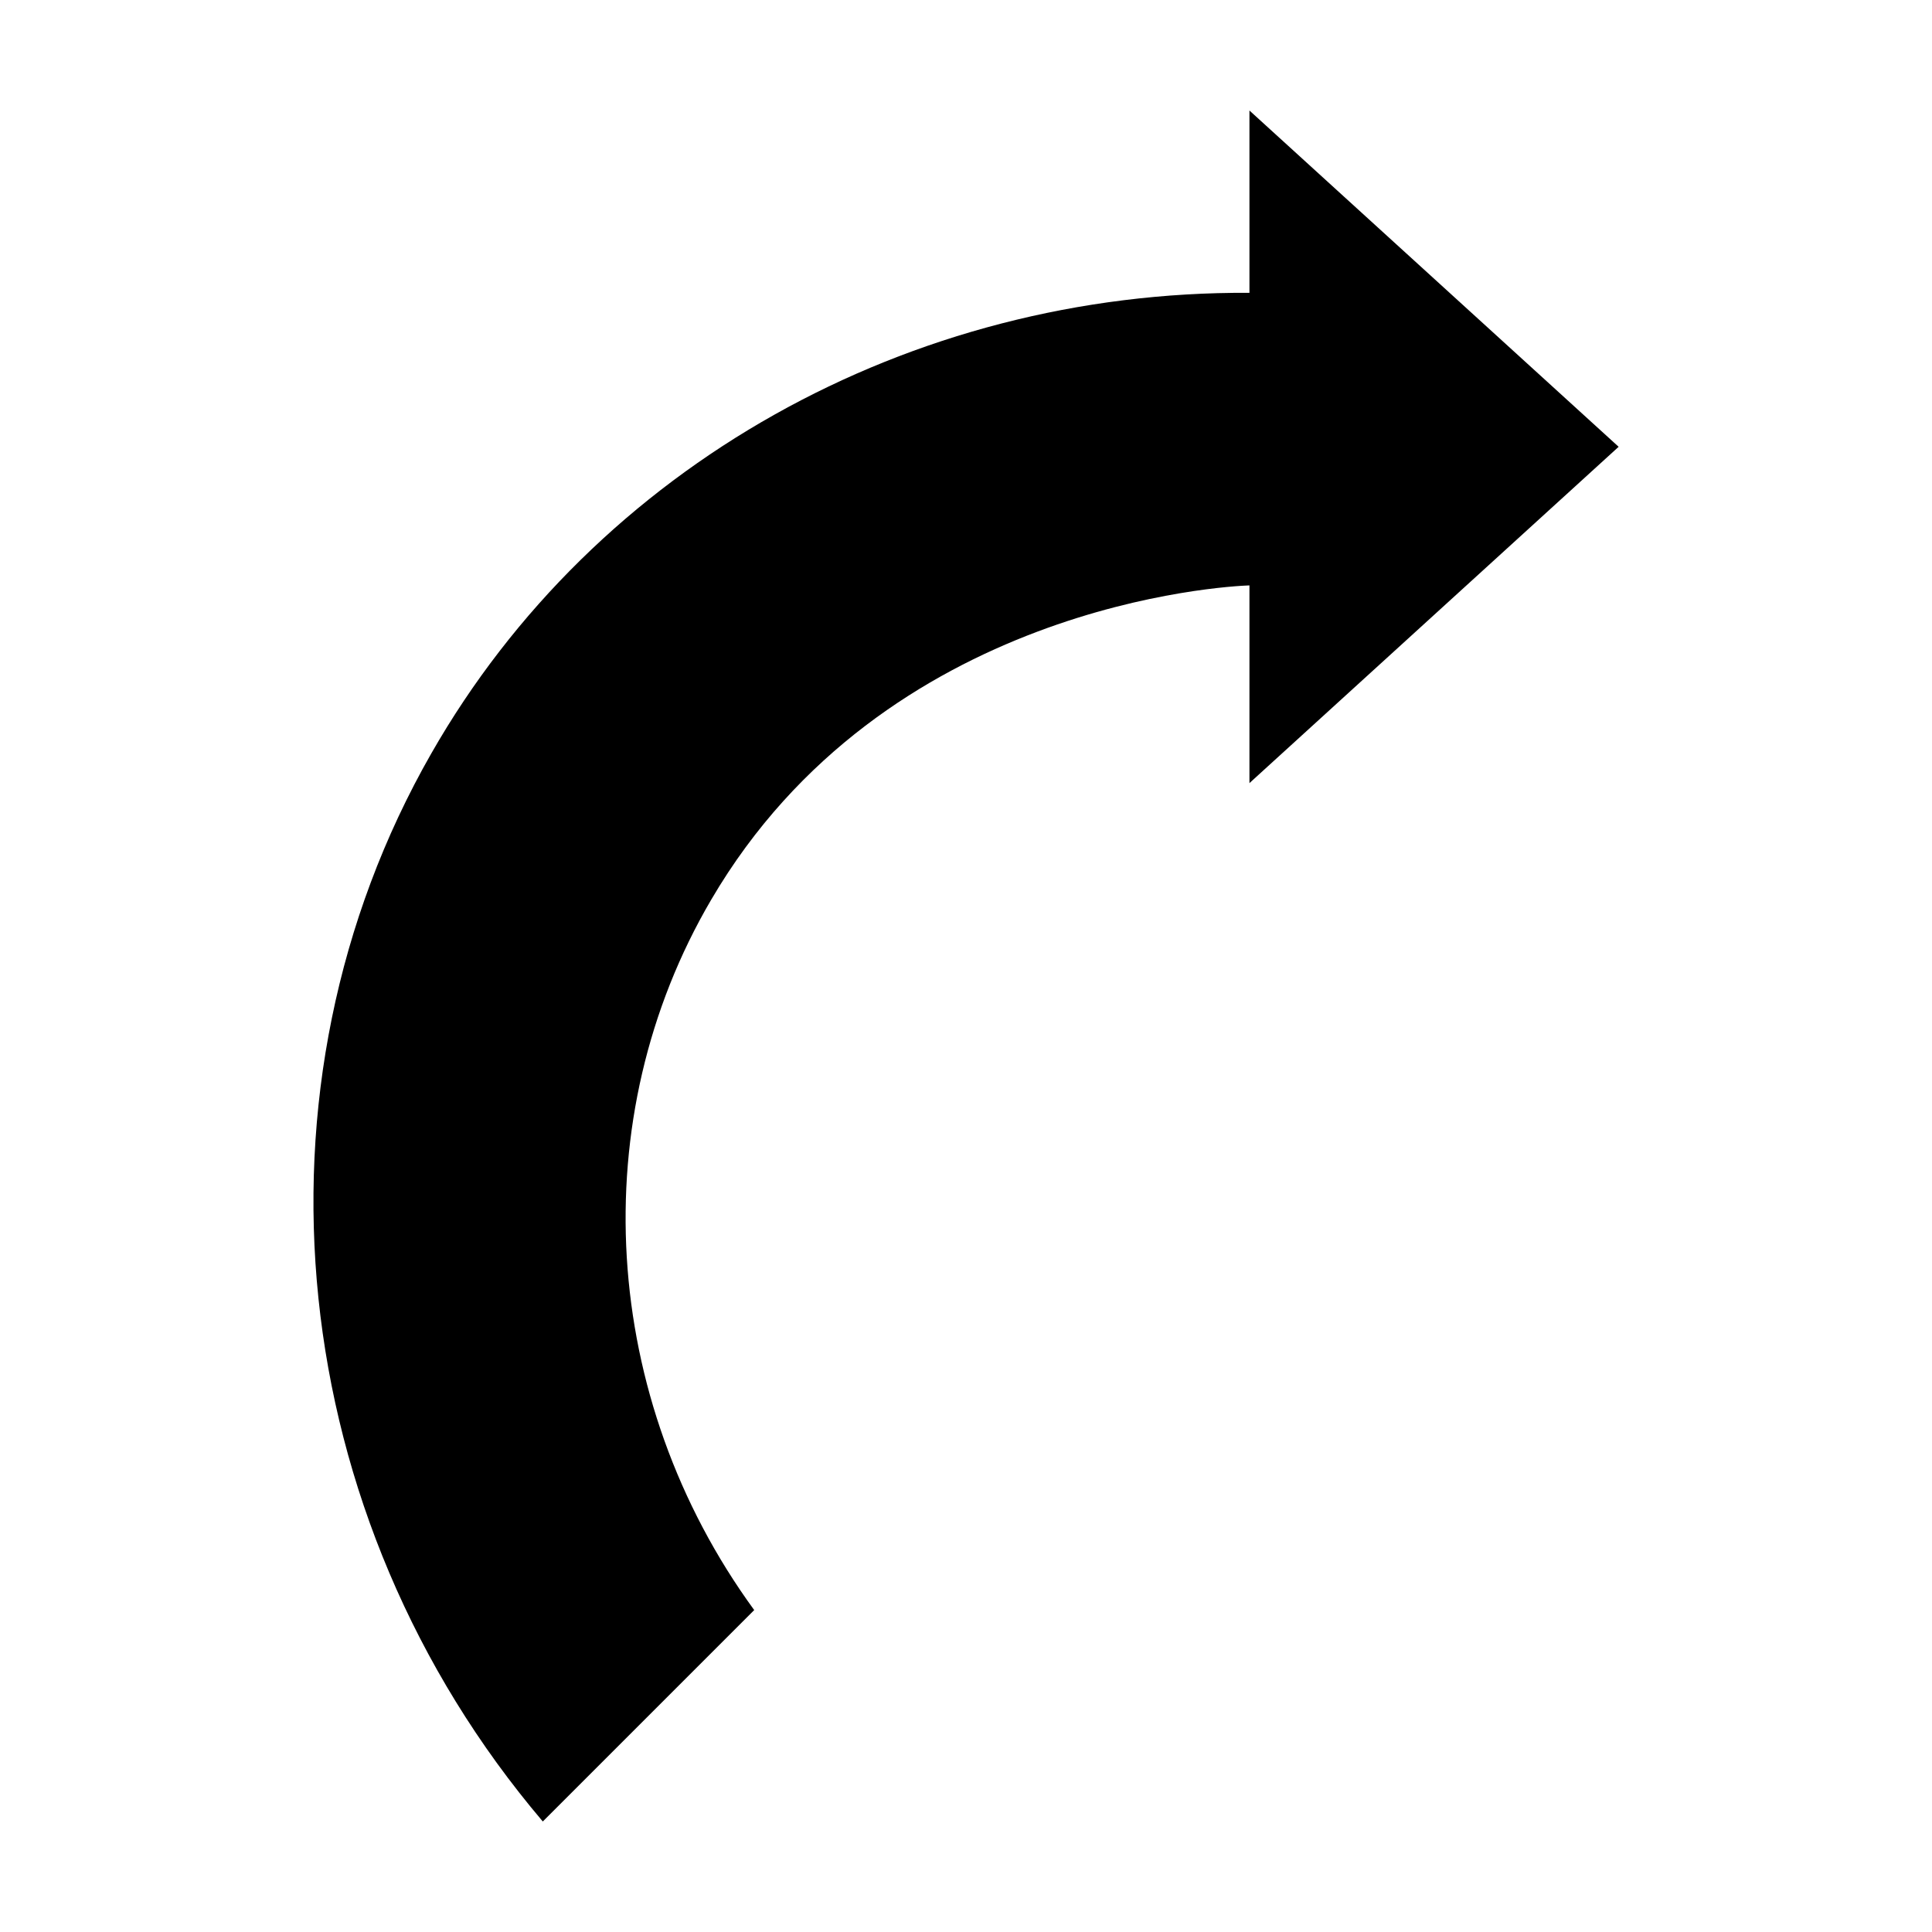
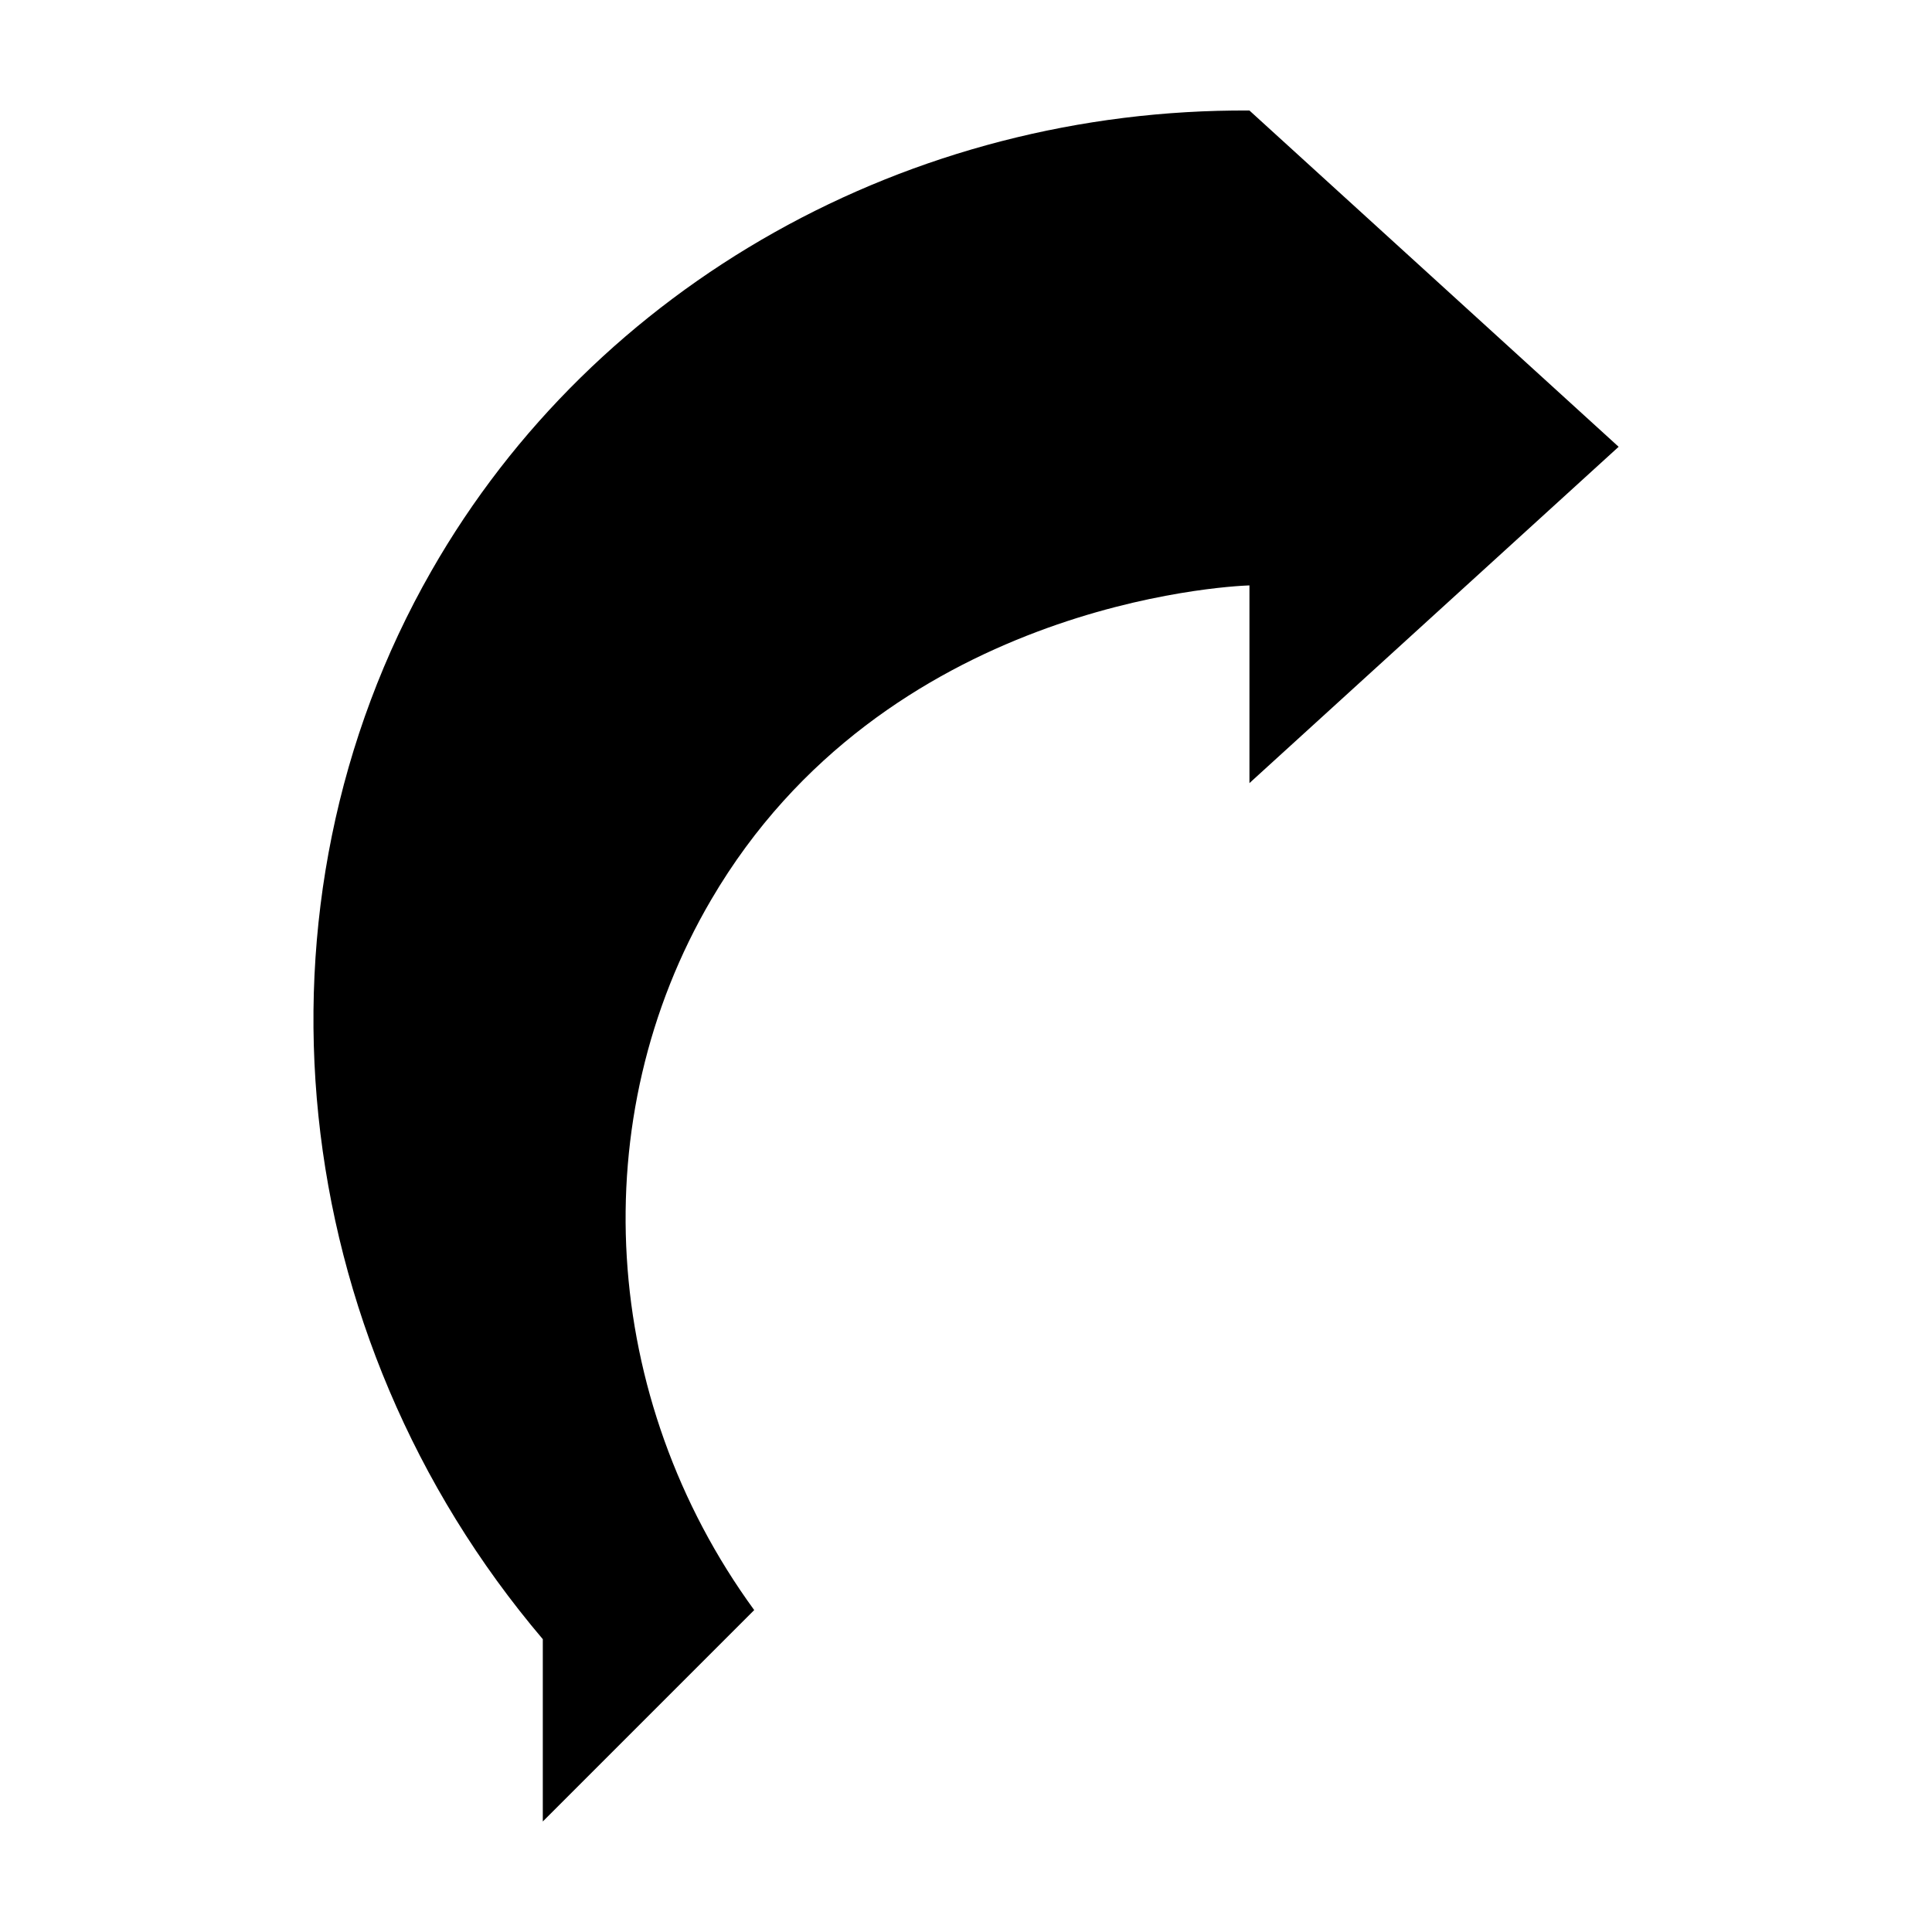
<svg xmlns="http://www.w3.org/2000/svg" fill="#000000" width="800px" height="800px" version="1.1" viewBox="144 144 512 512">
-   <path d="m287.85 626.71 56.023-56.023c-40.91-56.125-45.344-130.39-11.387-188.27 45.949-78.441 136.68-83.078 142.63-83.281v-0.051 52.445l97.84-89.125-97.84-89.117v48.316c-89.98-0.555-173.31 45.898-216.79 122.02-50.582 88.414-39.098 202.28 29.523 283.09z" />
+   <path d="m287.85 626.71 56.023-56.023c-40.91-56.125-45.344-130.39-11.387-188.27 45.949-78.441 136.68-83.078 142.63-83.281v-0.051 52.445l97.84-89.125-97.84-89.117c-89.98-0.555-173.31 45.898-216.79 122.02-50.582 88.414-39.098 202.28 29.523 283.09z" />
</svg>